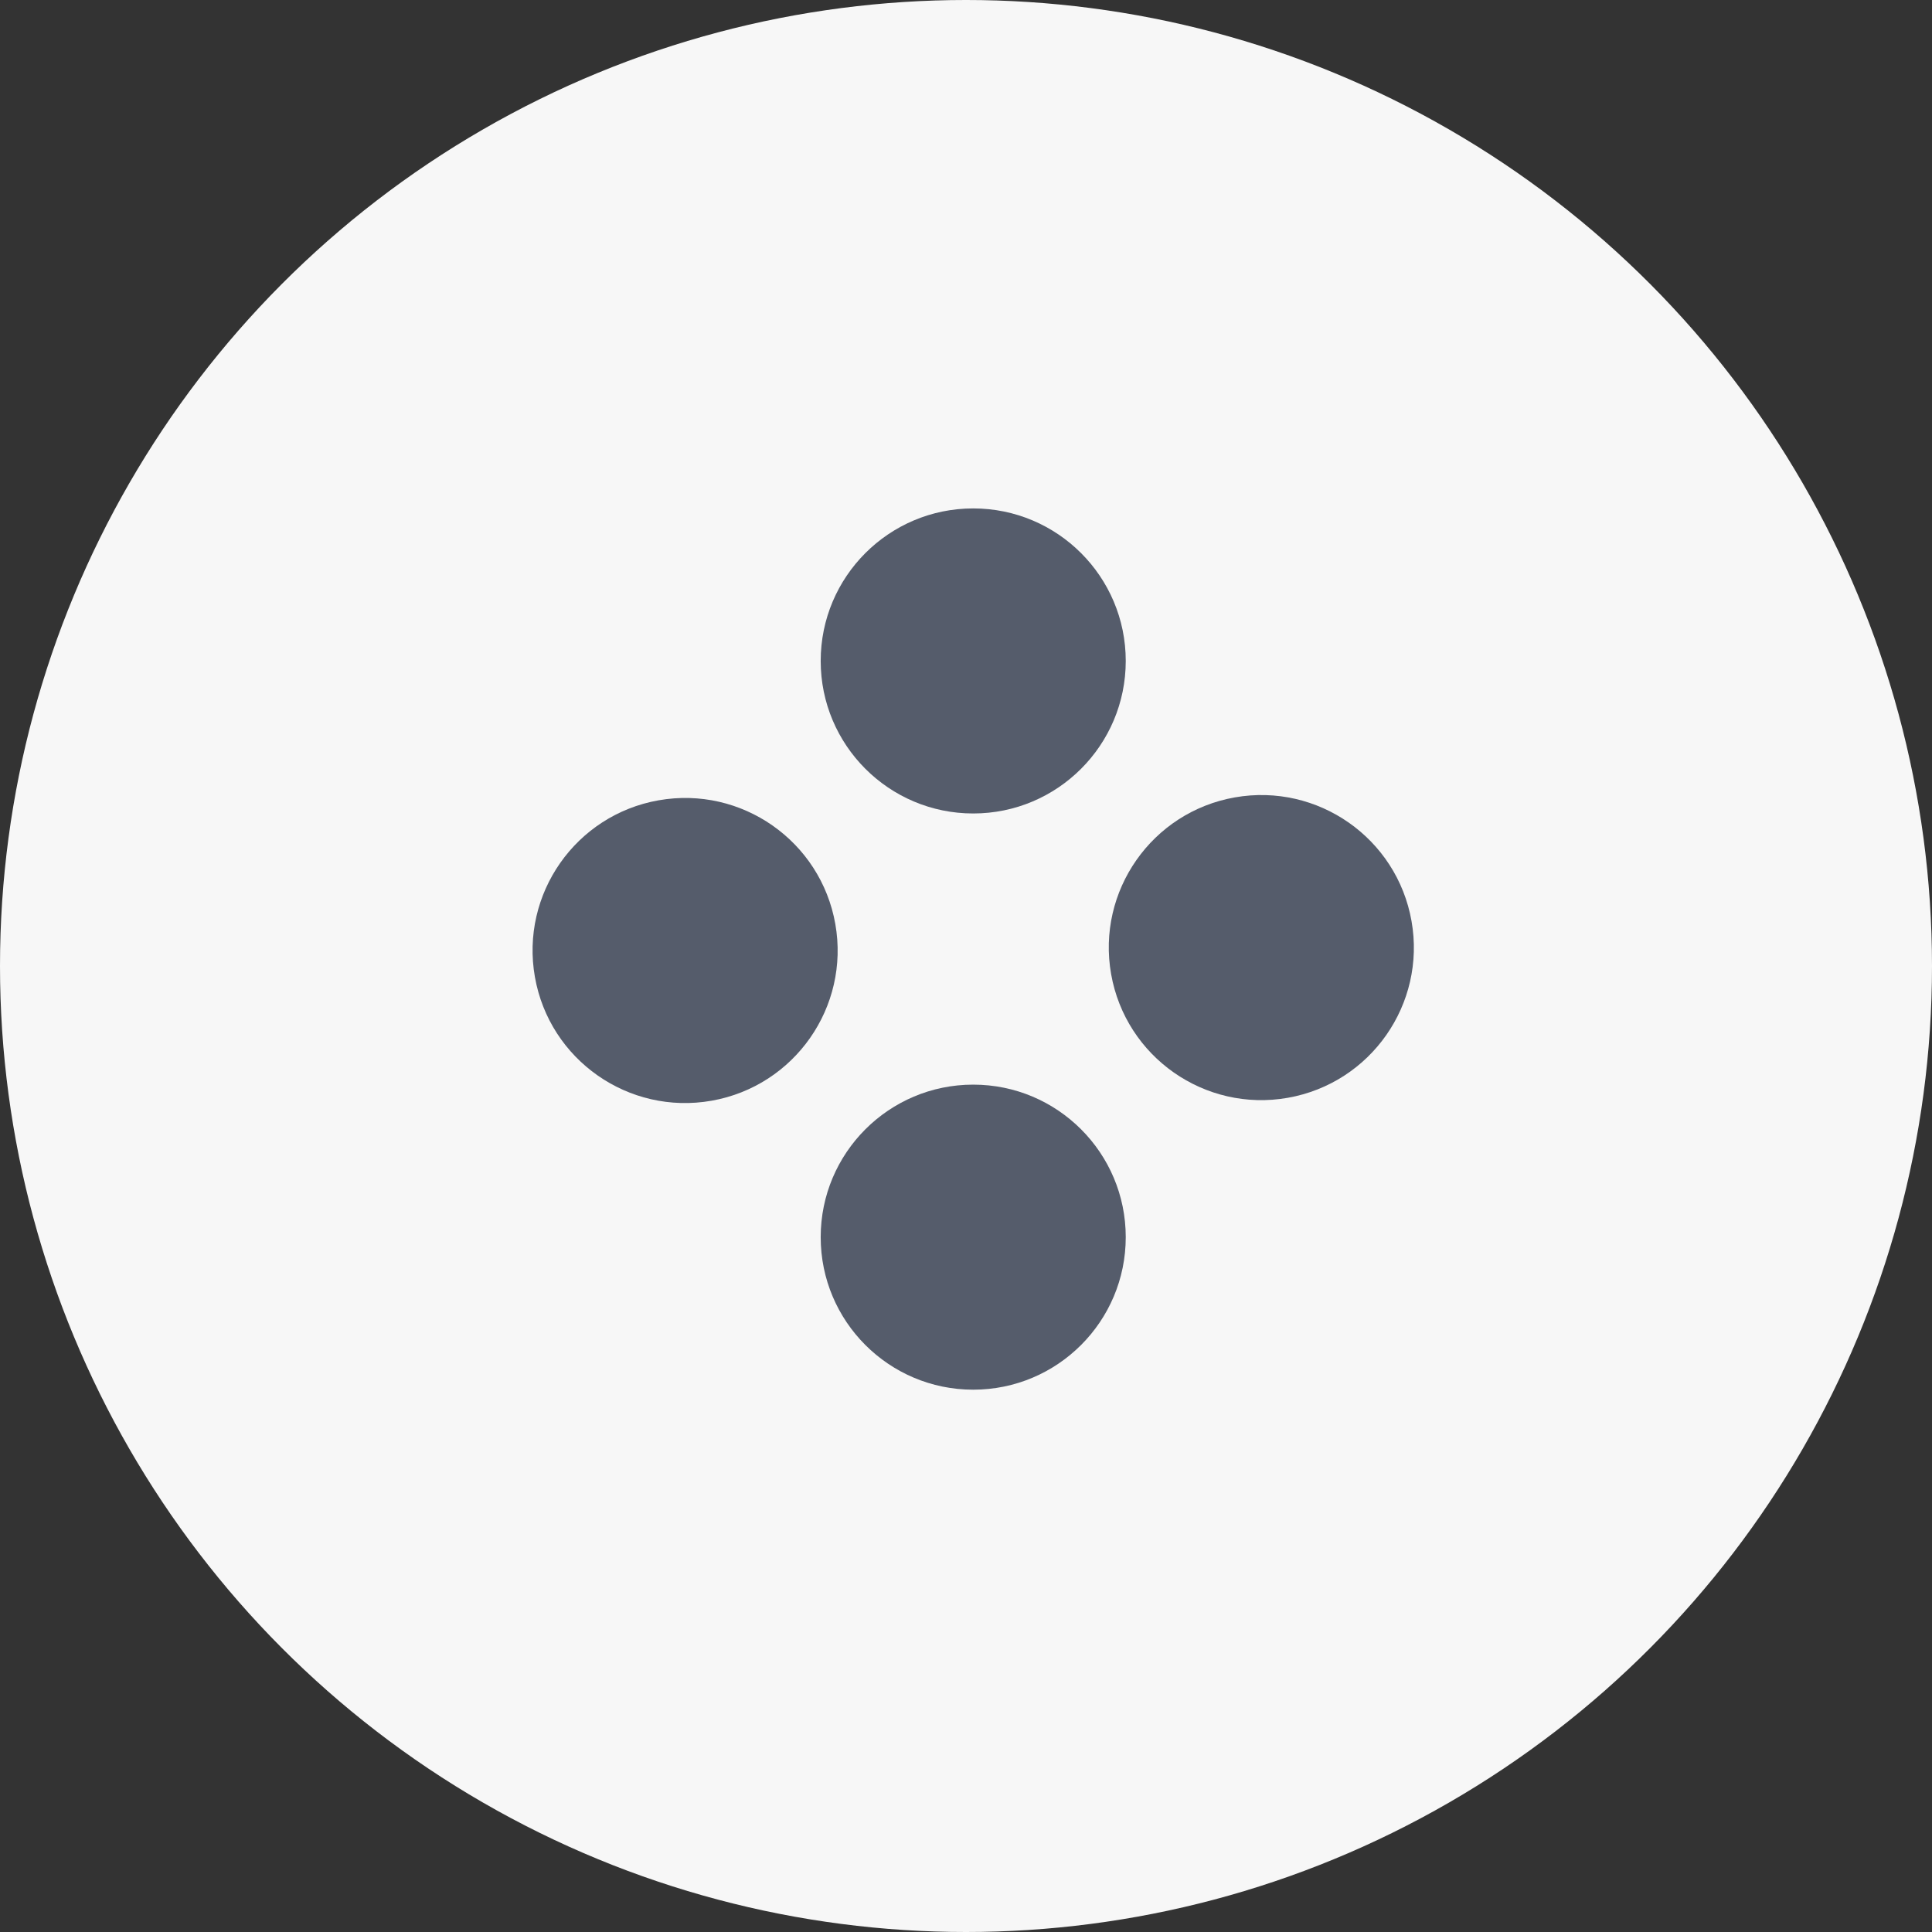
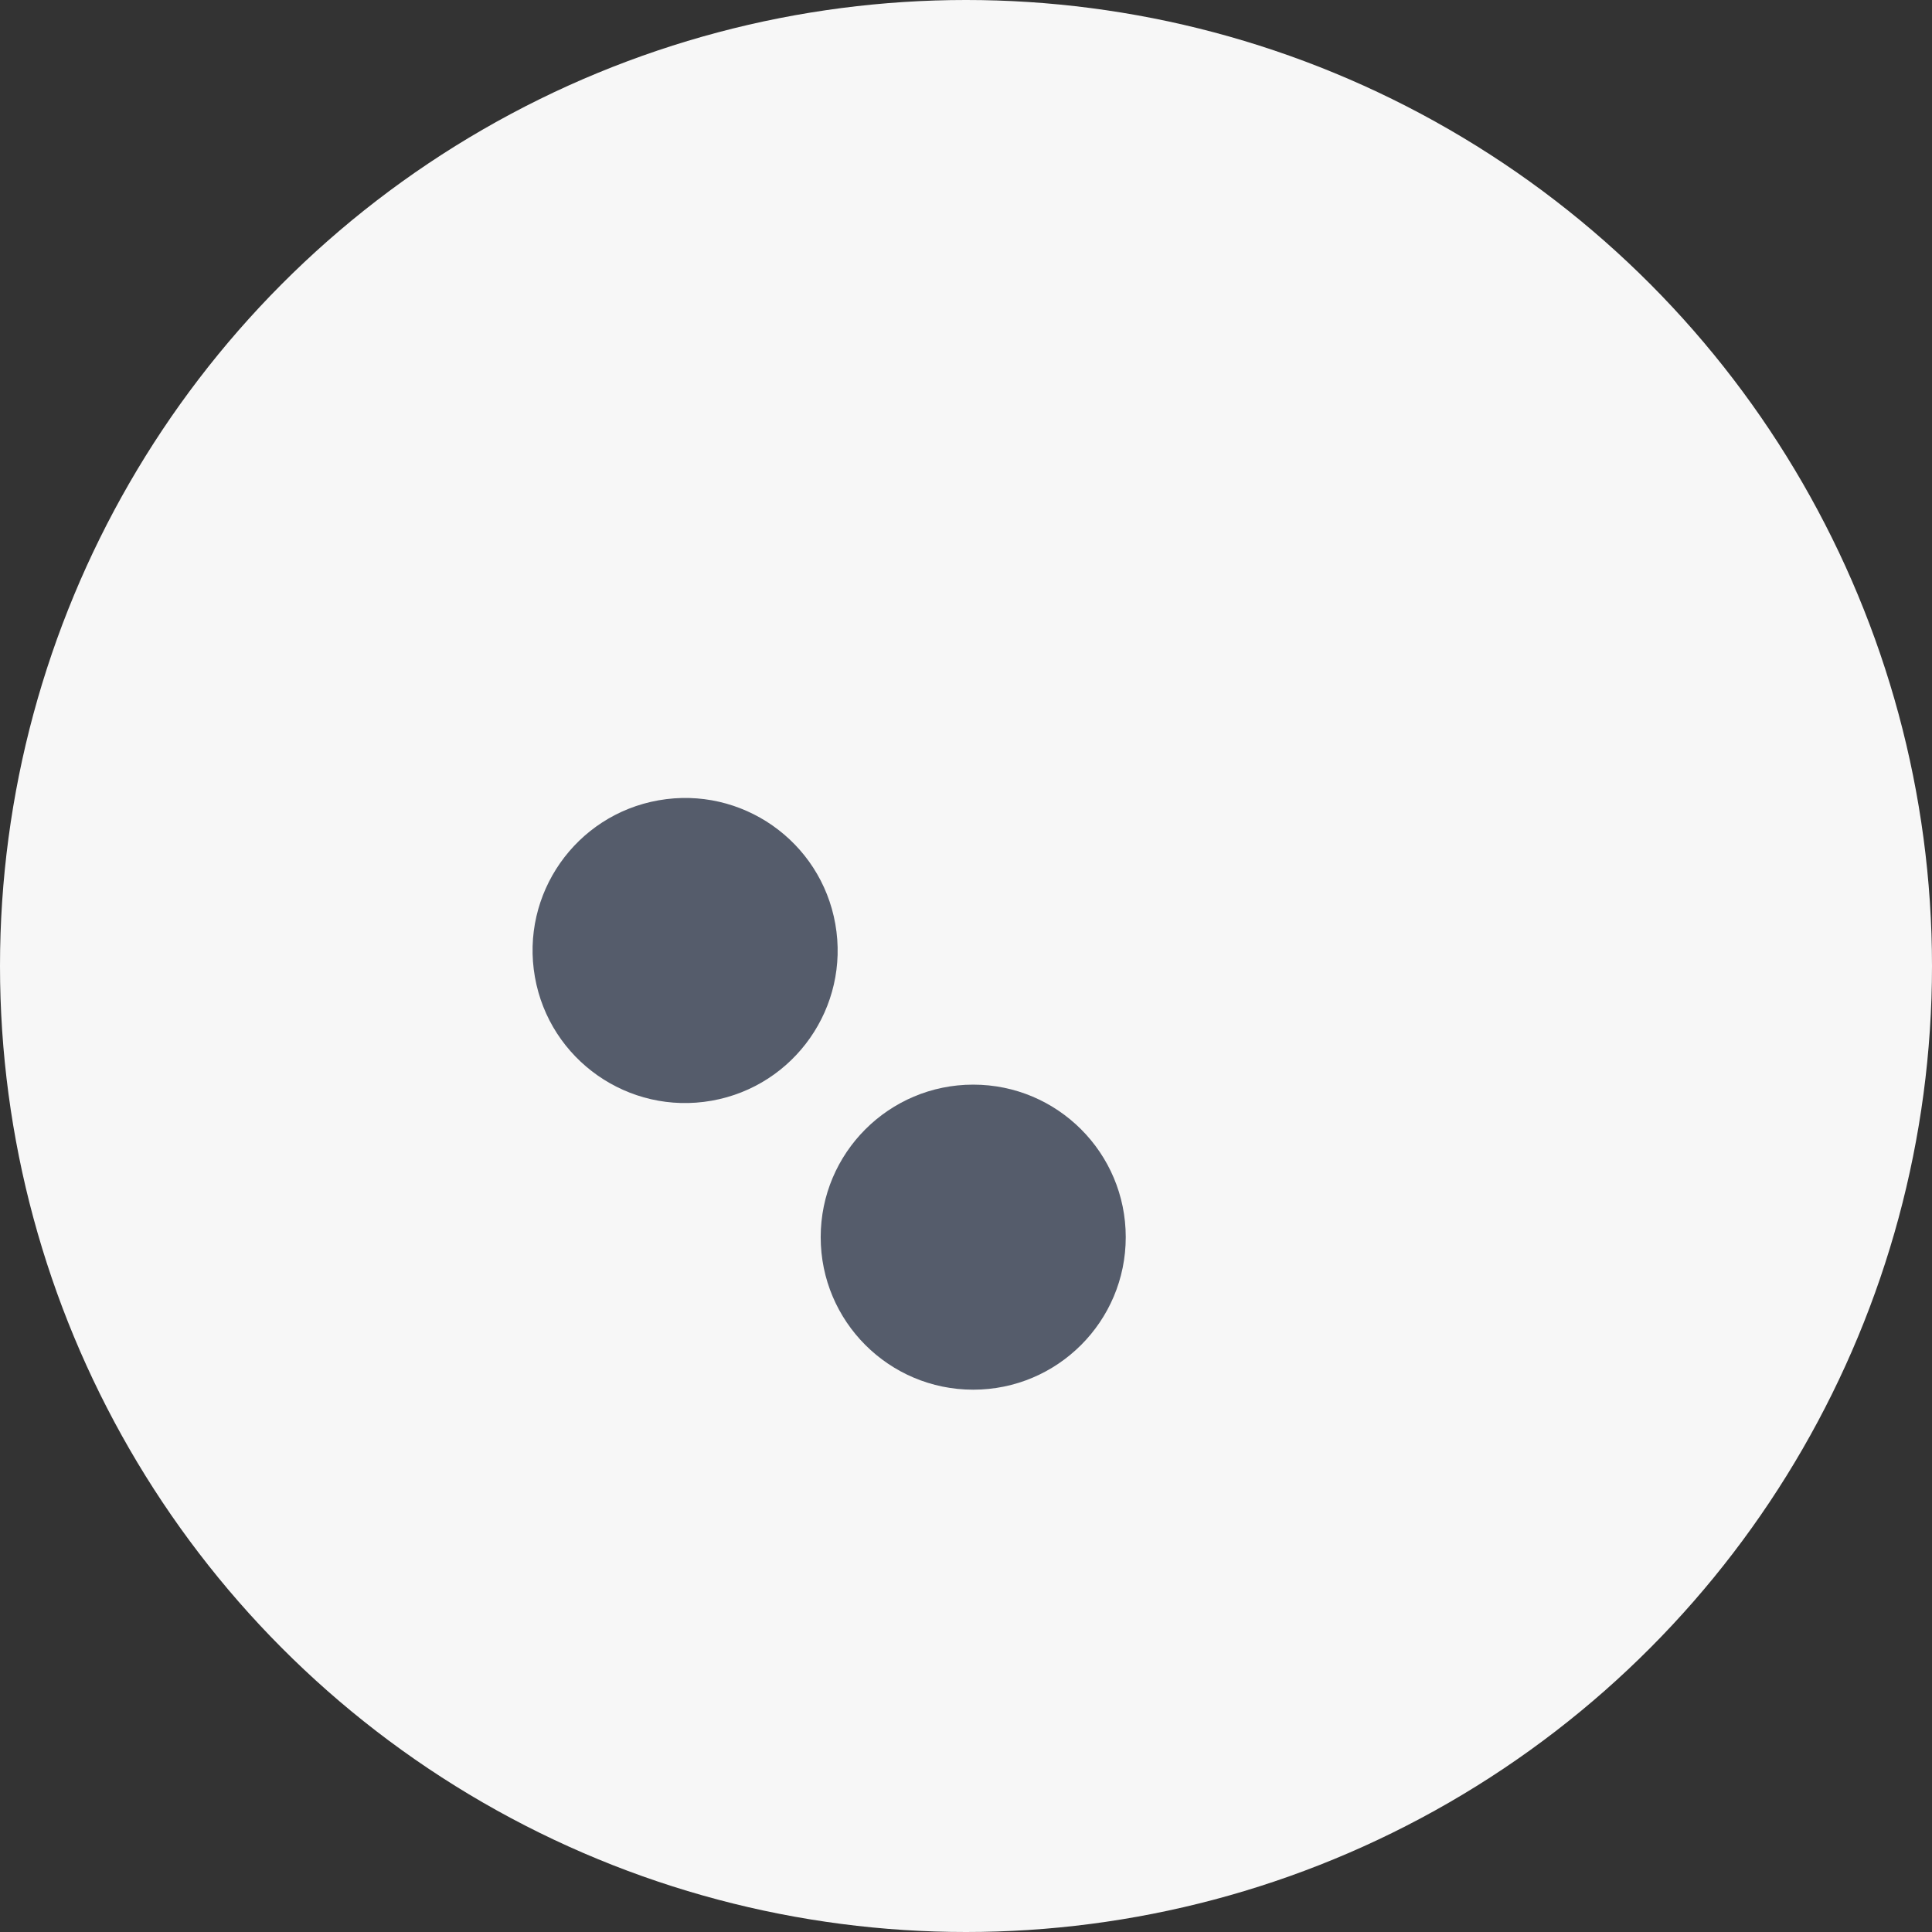
<svg xmlns="http://www.w3.org/2000/svg" width="57" height="57" viewBox="0 0 57 57" fill="none">
  <rect x="0" y="0" width="57" height="57" fill="#333333" stroke="none" />
  <circle cx="28.5" cy="28.5" r="28.5" fill="#F7F7F7" />
-   <circle cx="28.713" cy="19.5" r="4.5" fill="#555C6B" />
  <circle cx="28.713" cy="36.5" r="4.5" fill="#555C6B" />
-   <circle cx="37.213" cy="27.957" r="4.5" transform="rotate(-10 37.213 27.957)" fill="#555C6B" />
  <circle cx="20.213" cy="28.043" r="4.5" transform="rotate(-10 20.213 28.043)" fill="#555C6B" />
</svg>